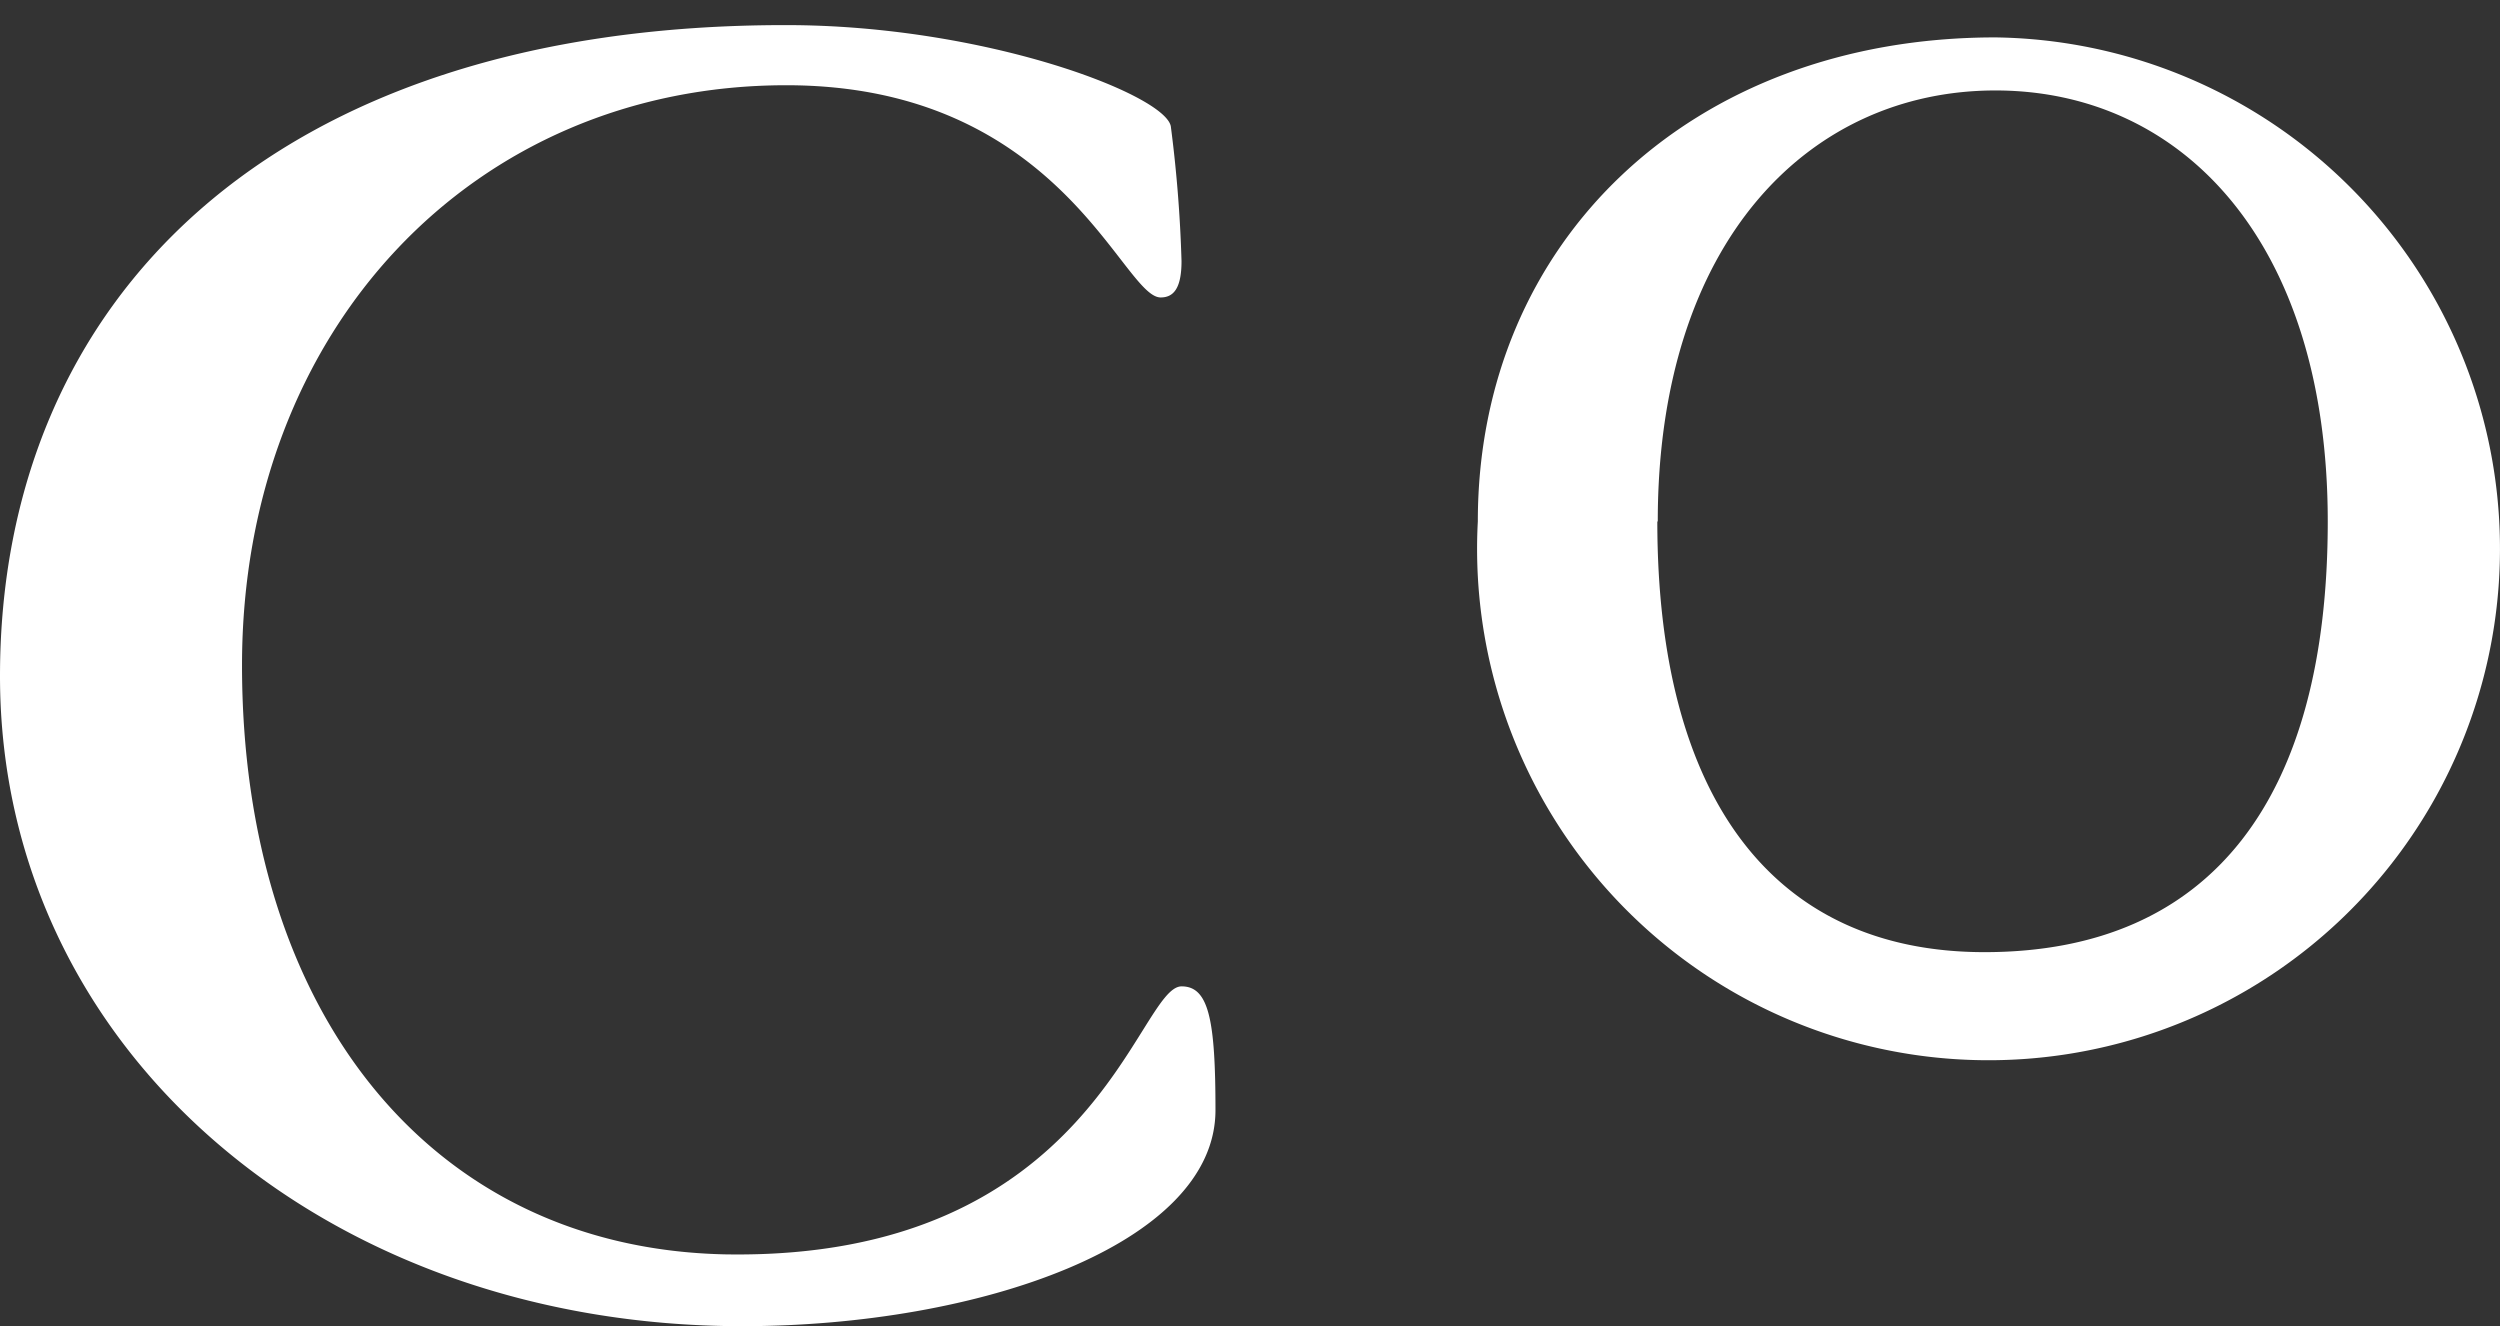
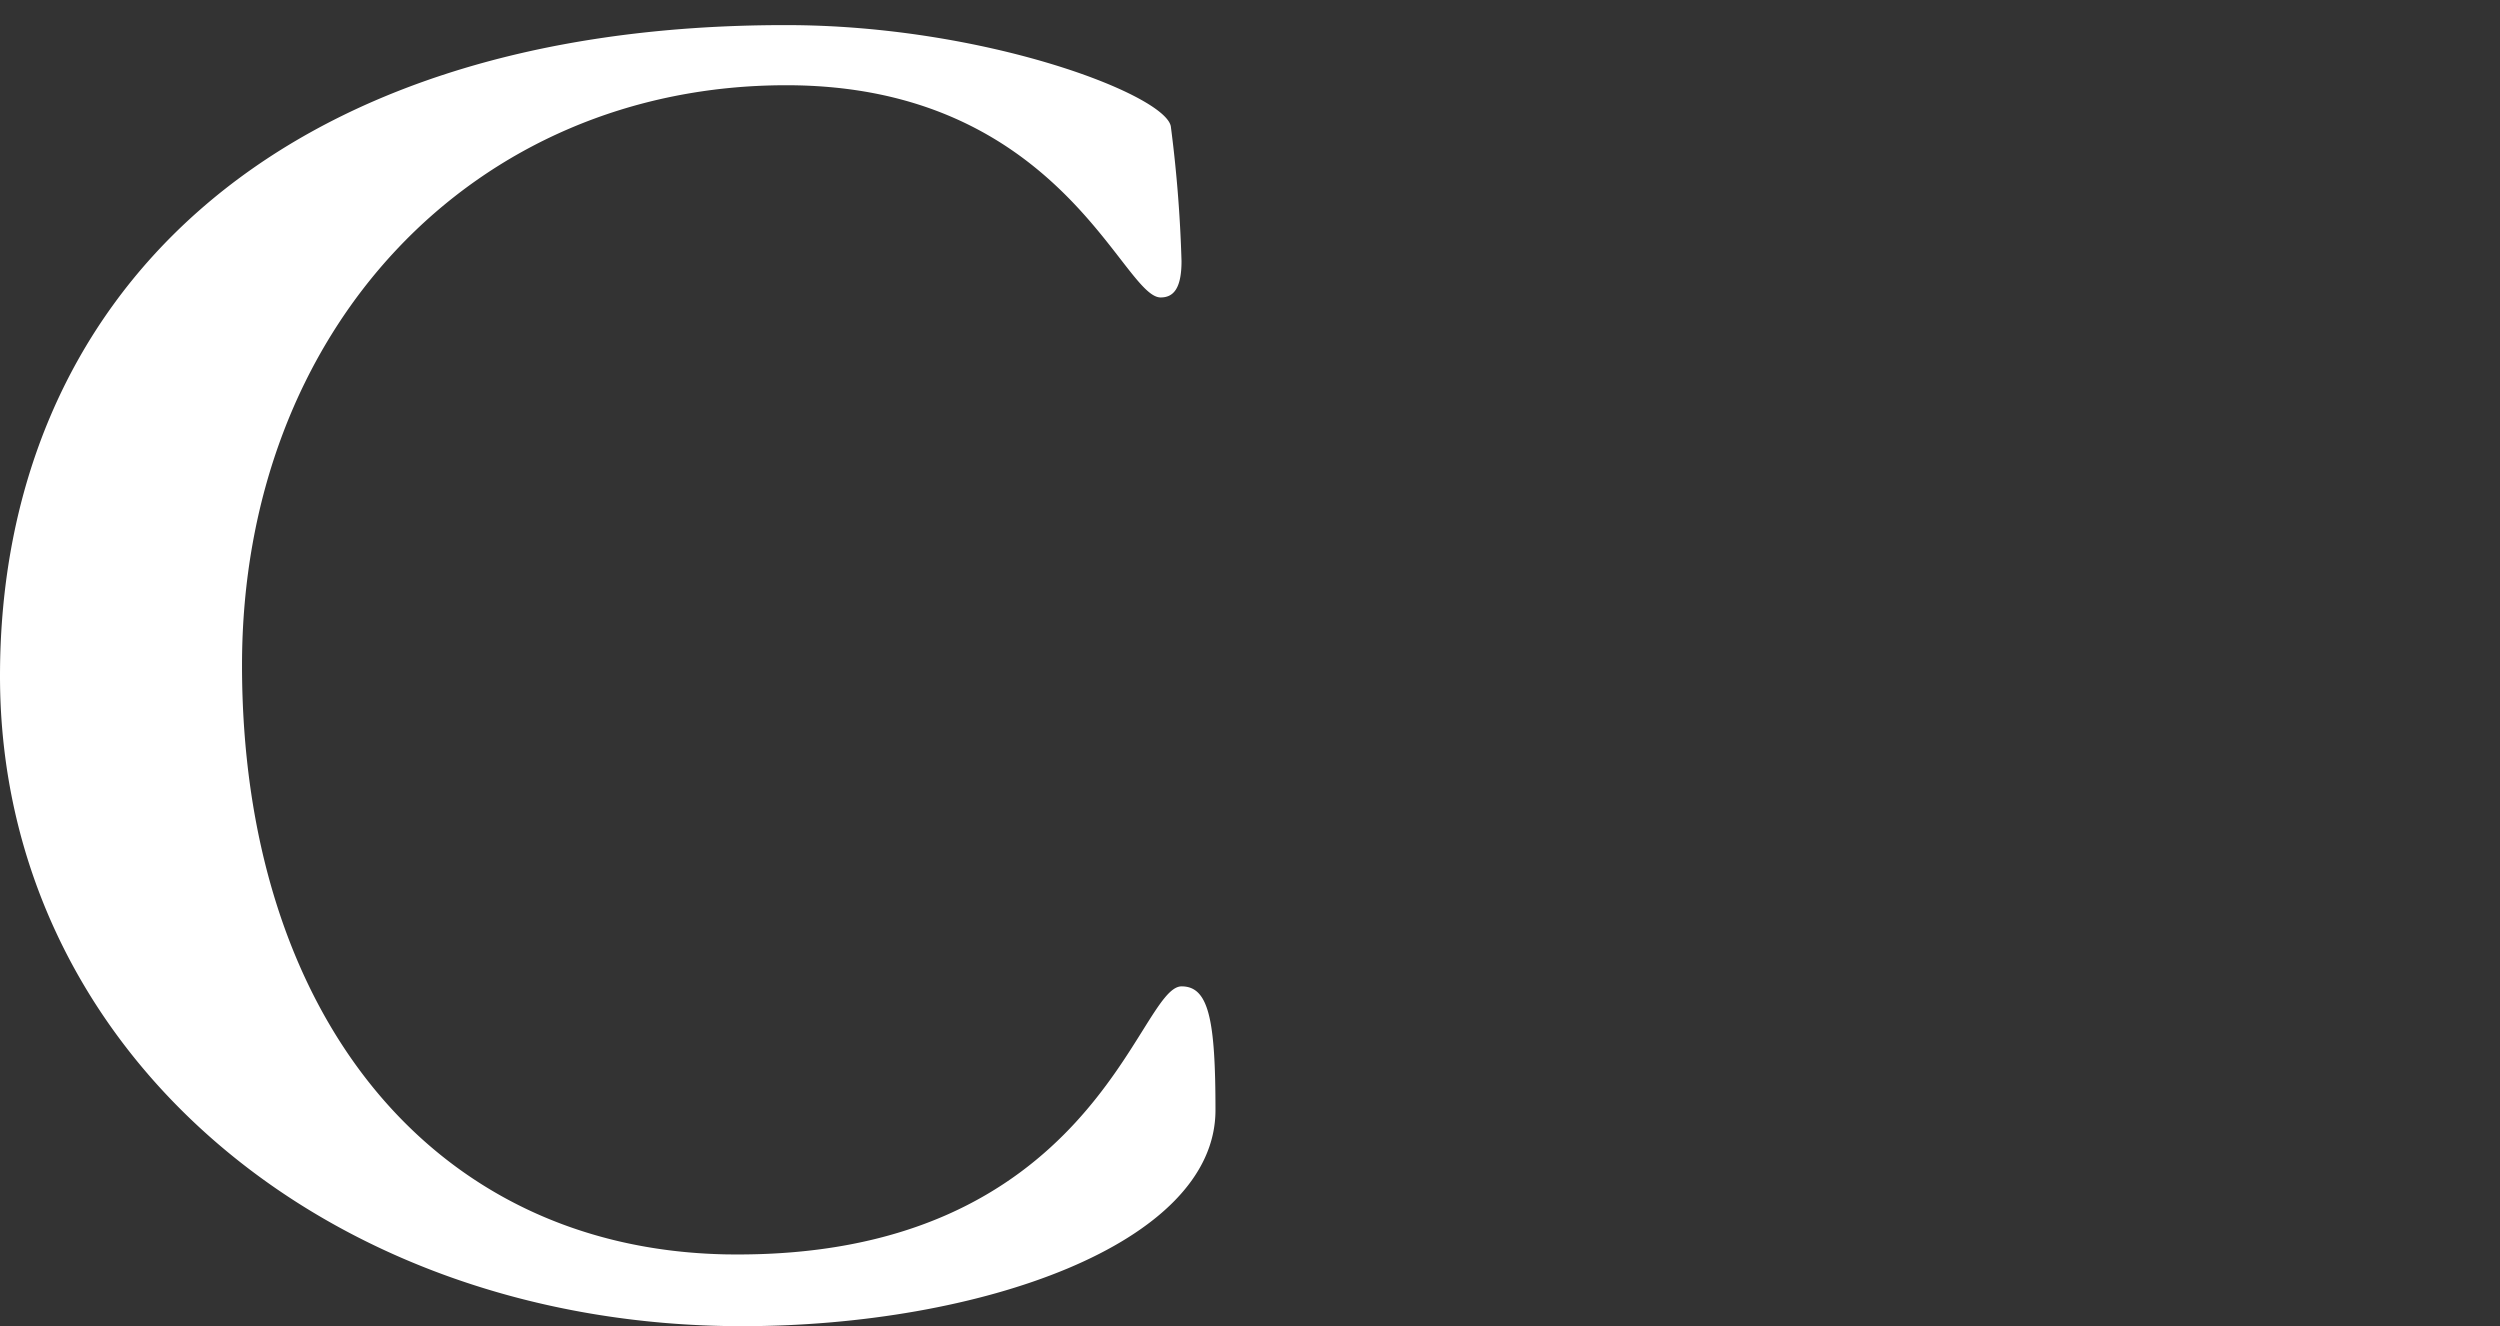
<svg xmlns="http://www.w3.org/2000/svg" width="28.273" height="15" viewBox="0 0 28.273 15">
  <rect x="0" y="0" width="28.273" height="15" fill="#333333" stroke="none" />
  <g id="logoCo_white" transform="translate(-439 -95)">
    <rect id="Rectangle_105" data-name="Rectangle 105" width="28.27" height="15" transform="translate(439 95)" fill="#fff" opacity="0" />
    <g id="Group_210" data-name="Group 210" transform="translate(0 0.196)">
      <path id="Path_12" data-name="Path 12" d="M0,8.7c0,4.219,3.676,7.352,8.393,7.352,2.679,0,5.353-.926,5.353-2.443,0-1.023-.076-1.4-.383-1.4-.5,0-.987,3.1-5.156,3.031-3.348-.067-5.47-2.754-5.47-6.662,0-3.8,2.619-6.56,6.155-6.56,3.1,0,3.8,2.4,4.234,2.4.144,0,.236-.1.236-.411a15.164,15.164,0,0,0-.121-1.524c-.065-.36-2.107-1.145-4.35-1.145C3.056,1.333,0,4.468,0,8.7" transform="translate(439 93.75)" fill="#fff" fill-rule="evenodd" />
-       <path id="Path_13" data-name="Path 13" d="M78.947,7.482A5.784,5.784,0,1,0,84.8,2.008c-3.441,0-5.853,2.308-5.853,5.474m2.035,0c0-3.166,1.712-4.874,3.819-4.874s3.758,1.708,3.758,4.874c0,3.111-1.3,4.871-3.882,4.871-2.4,0-3.7-1.761-3.7-4.871" transform="translate(376.766 93.219)" fill="#fff" fill-rule="evenodd" />
    </g>
  </g>
</svg>